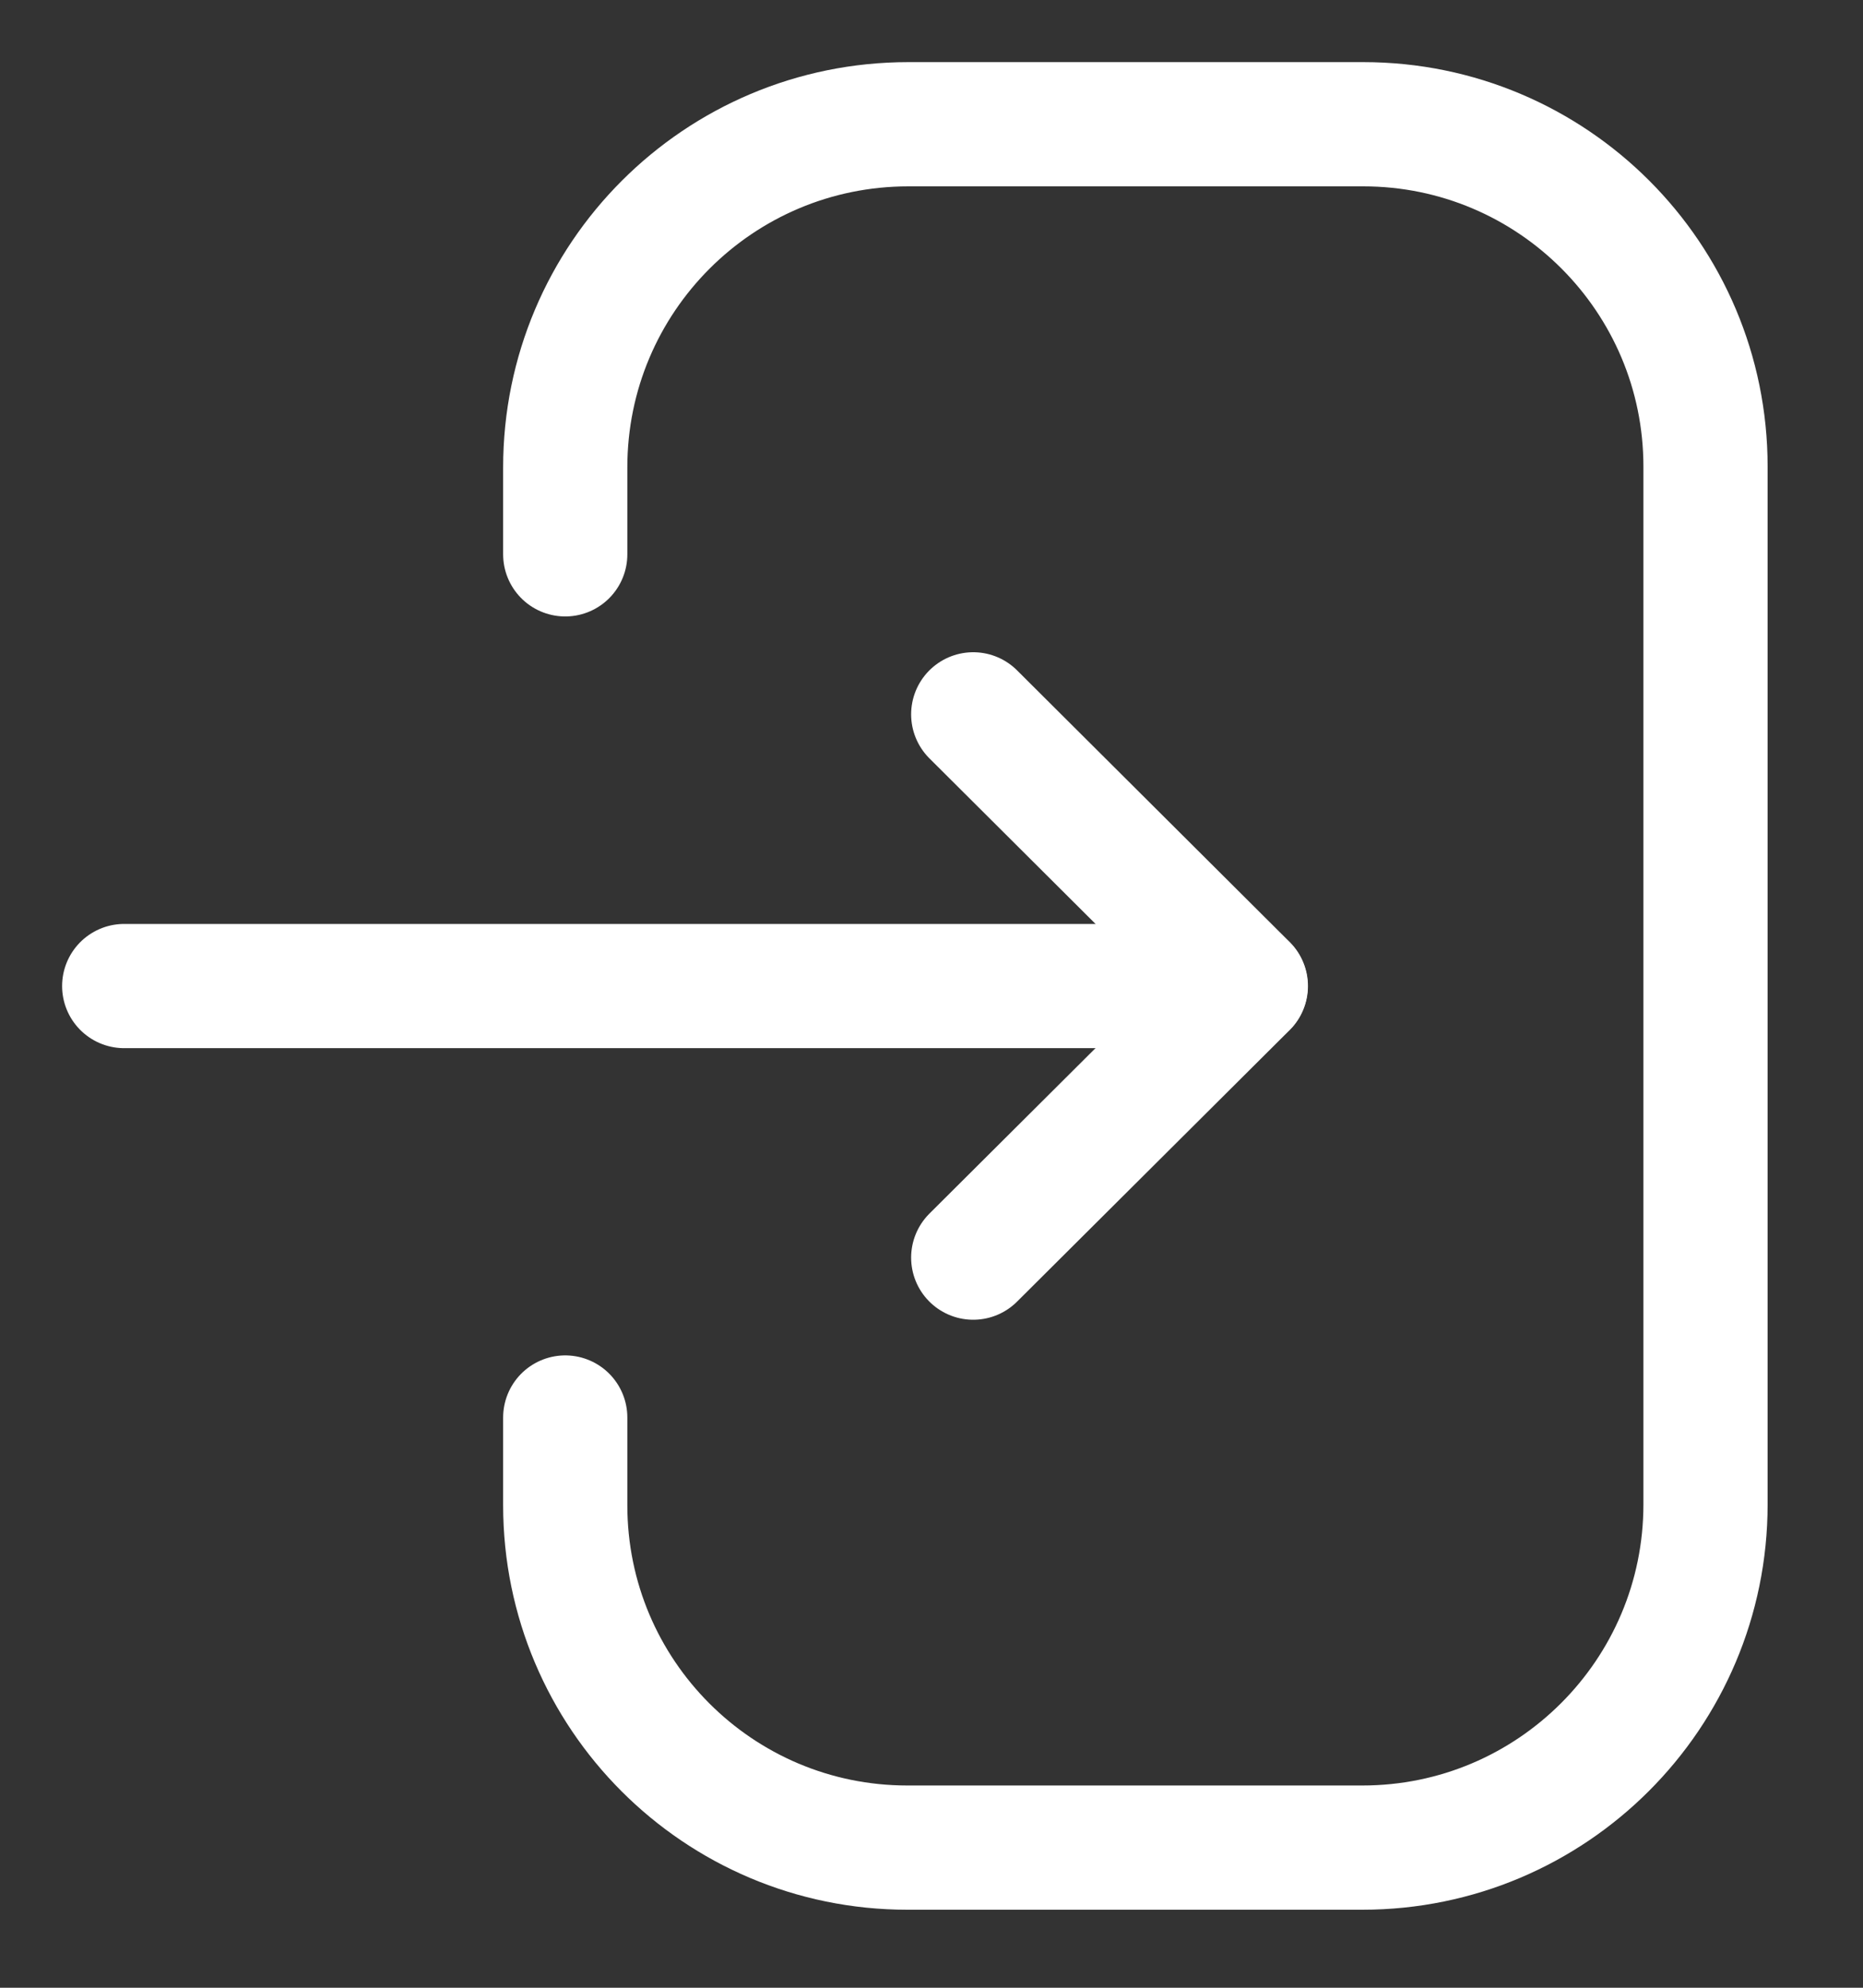
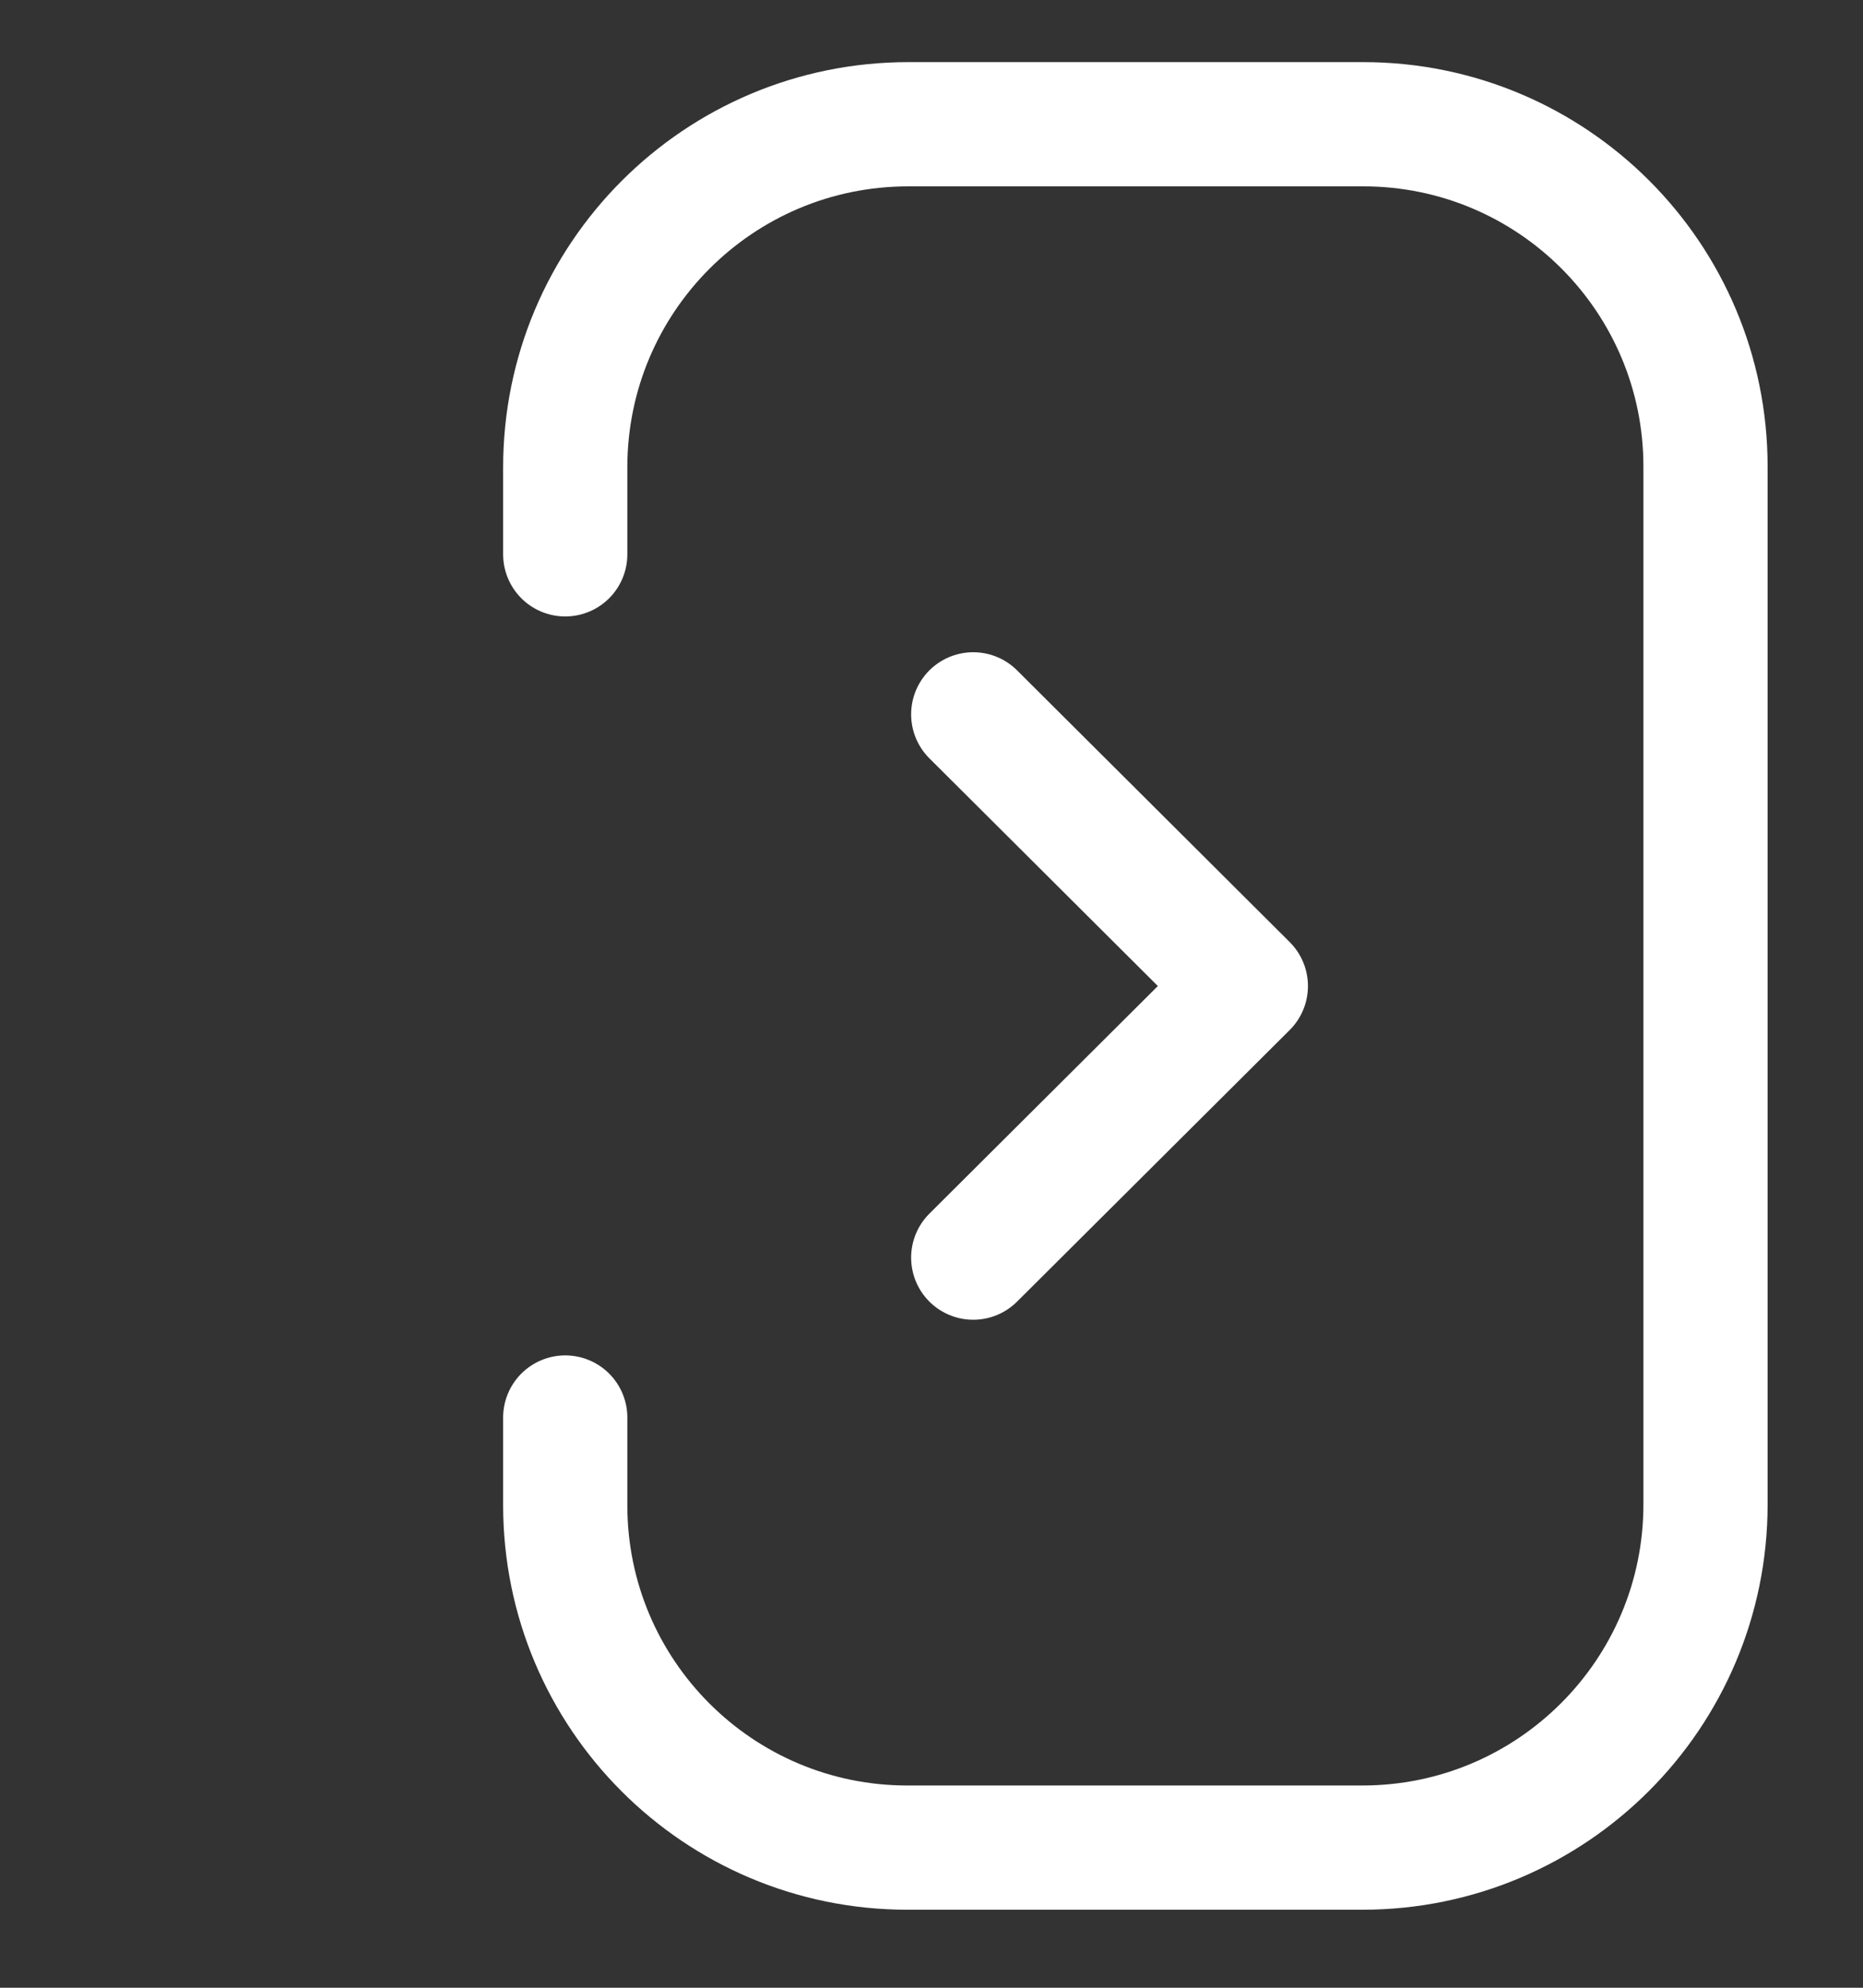
<svg xmlns="http://www.w3.org/2000/svg" width="15" height="16" viewBox="0 0 15 16" fill="none">
  <rect x="0" y="0" width="15" height="16" fill="#333333" stroke="none" />
-   <path d="M10.029 7.937H1" stroke="white" stroke-linecap="round" stroke-linejoin="round" />
  <path d="M7.836 5.75L10.031 7.937L7.836 10.123" stroke="white" stroke-linecap="round" stroke-linejoin="round" />
  <path d="M4.551 4.462V3.762C4.551 2.236 5.787 1 7.314 1H10.976C12.498 1 13.732 2.233 13.732 3.756V12.109C13.732 13.635 12.495 14.872 10.969 14.872H7.306C5.784 14.872 4.551 13.638 4.551 12.116V11.41" stroke="white" stroke-linecap="round" stroke-linejoin="round" />
</svg>